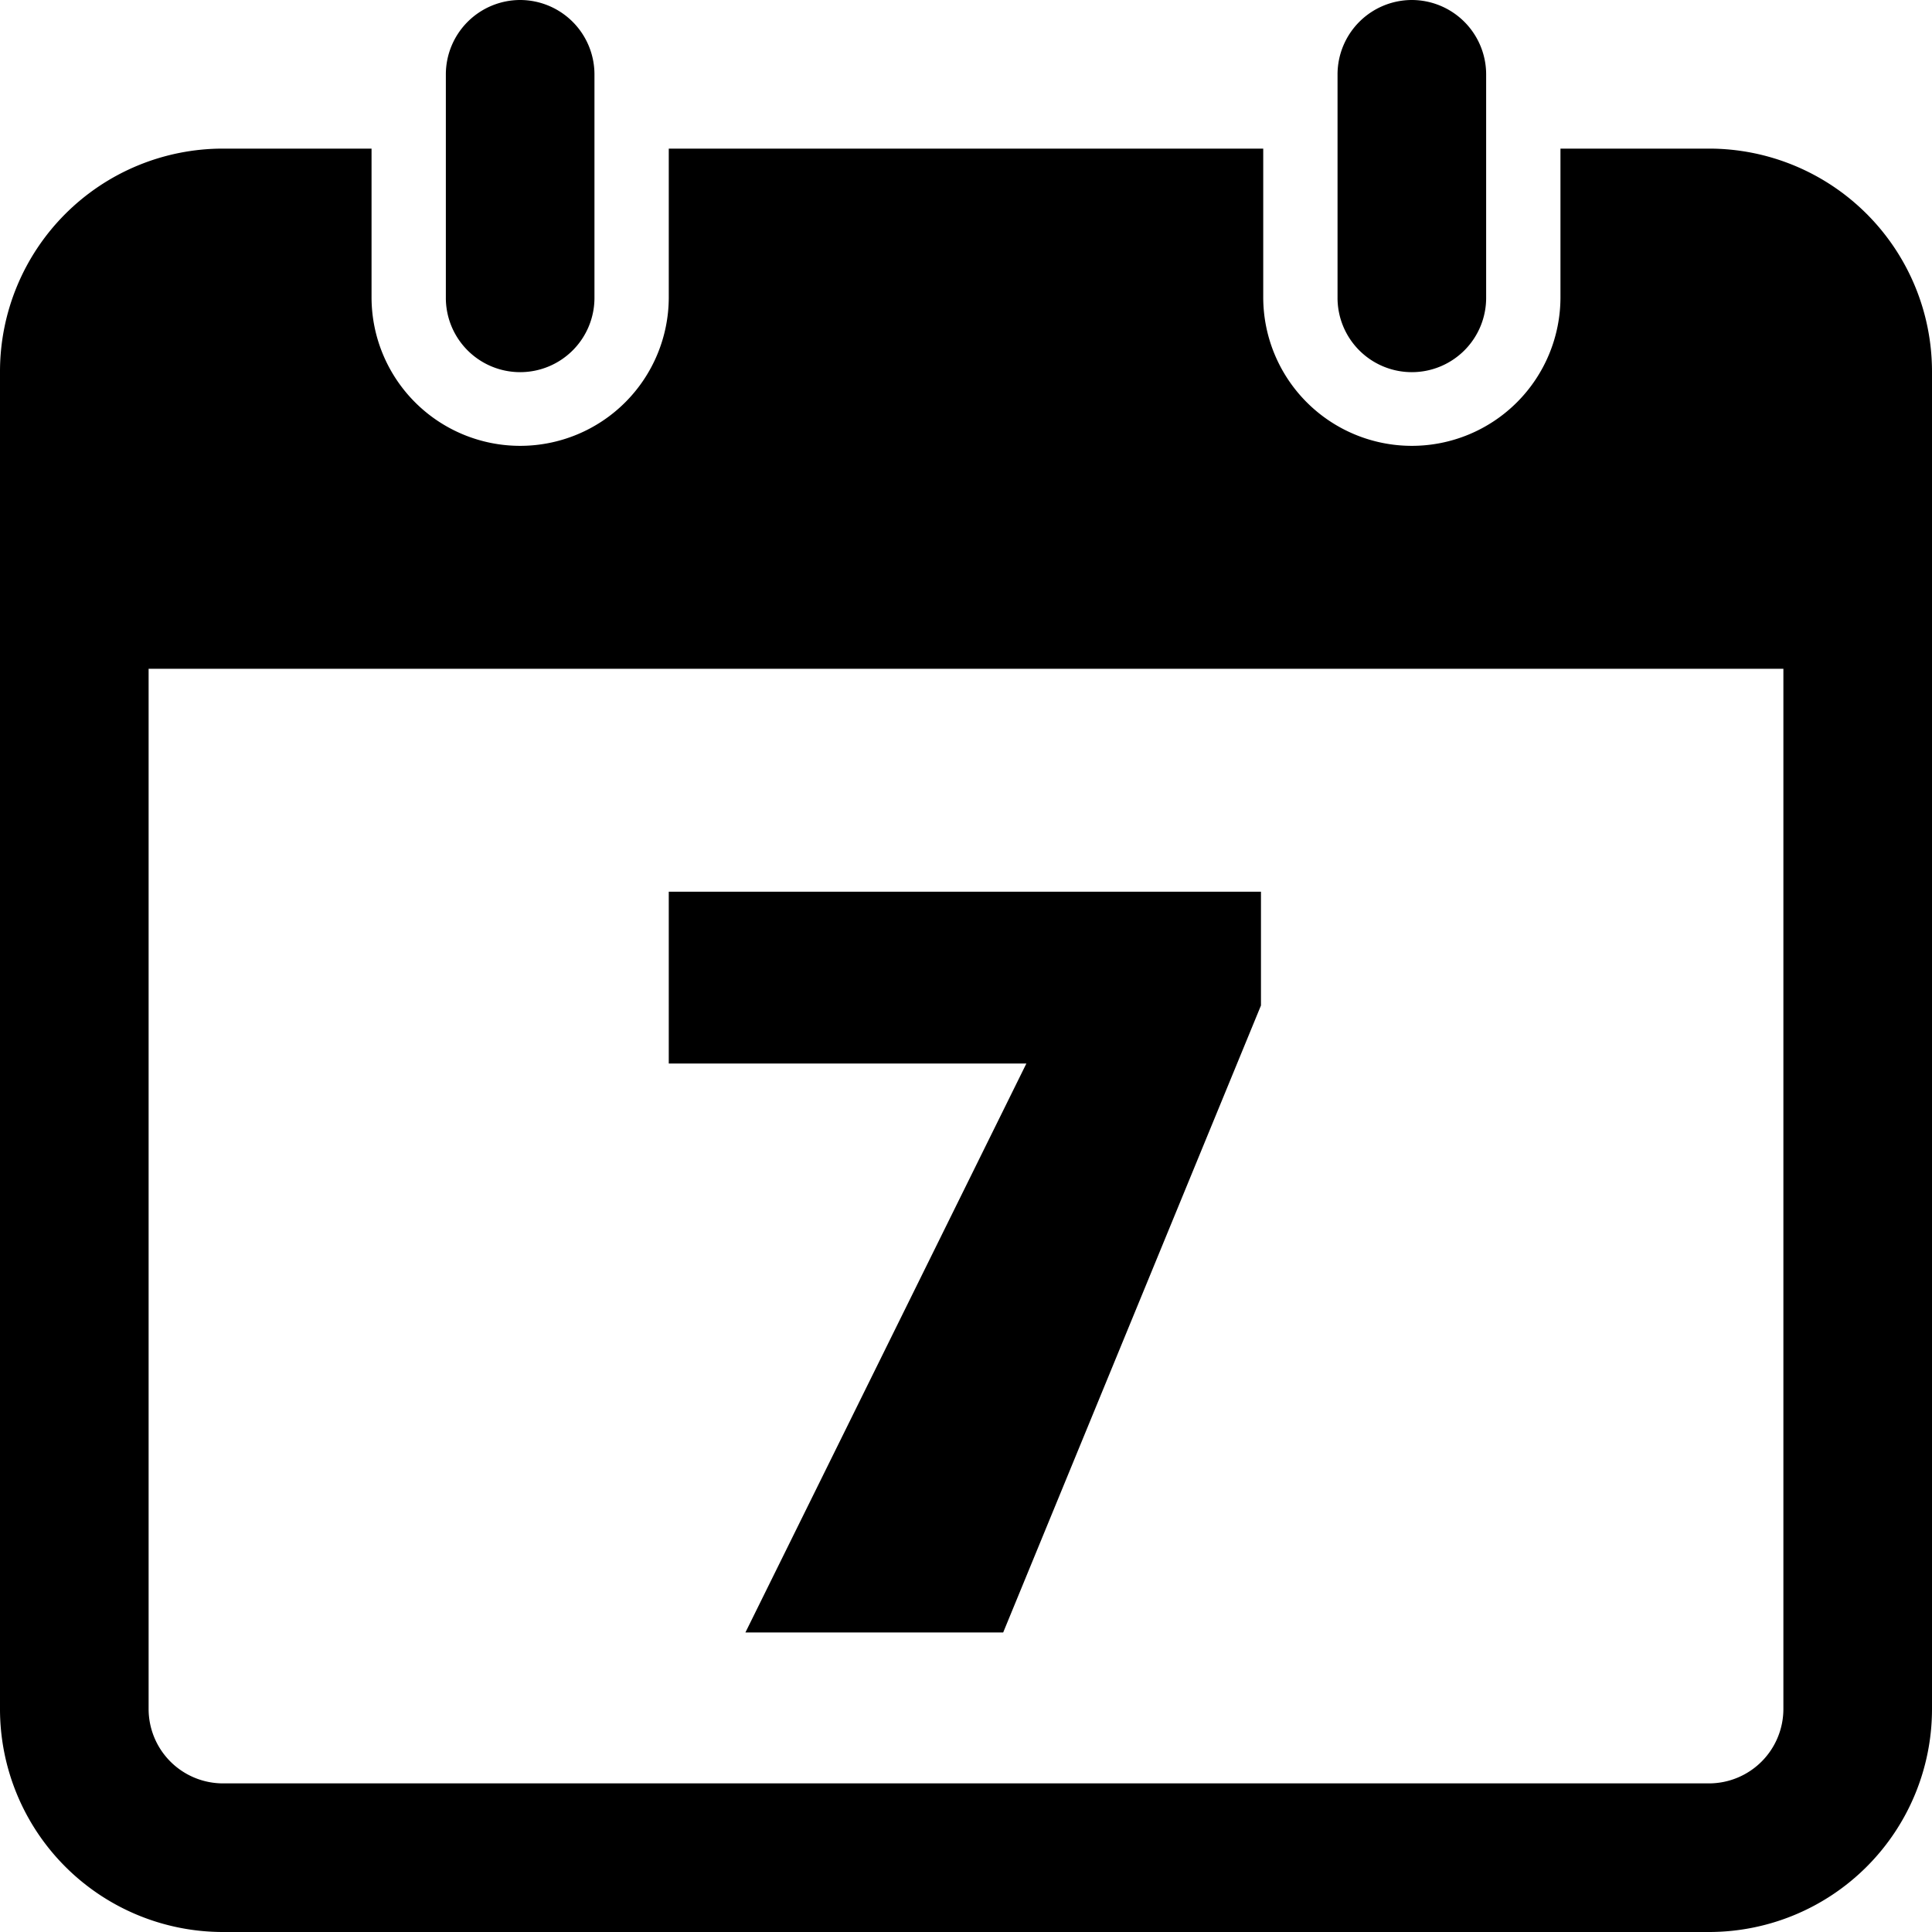
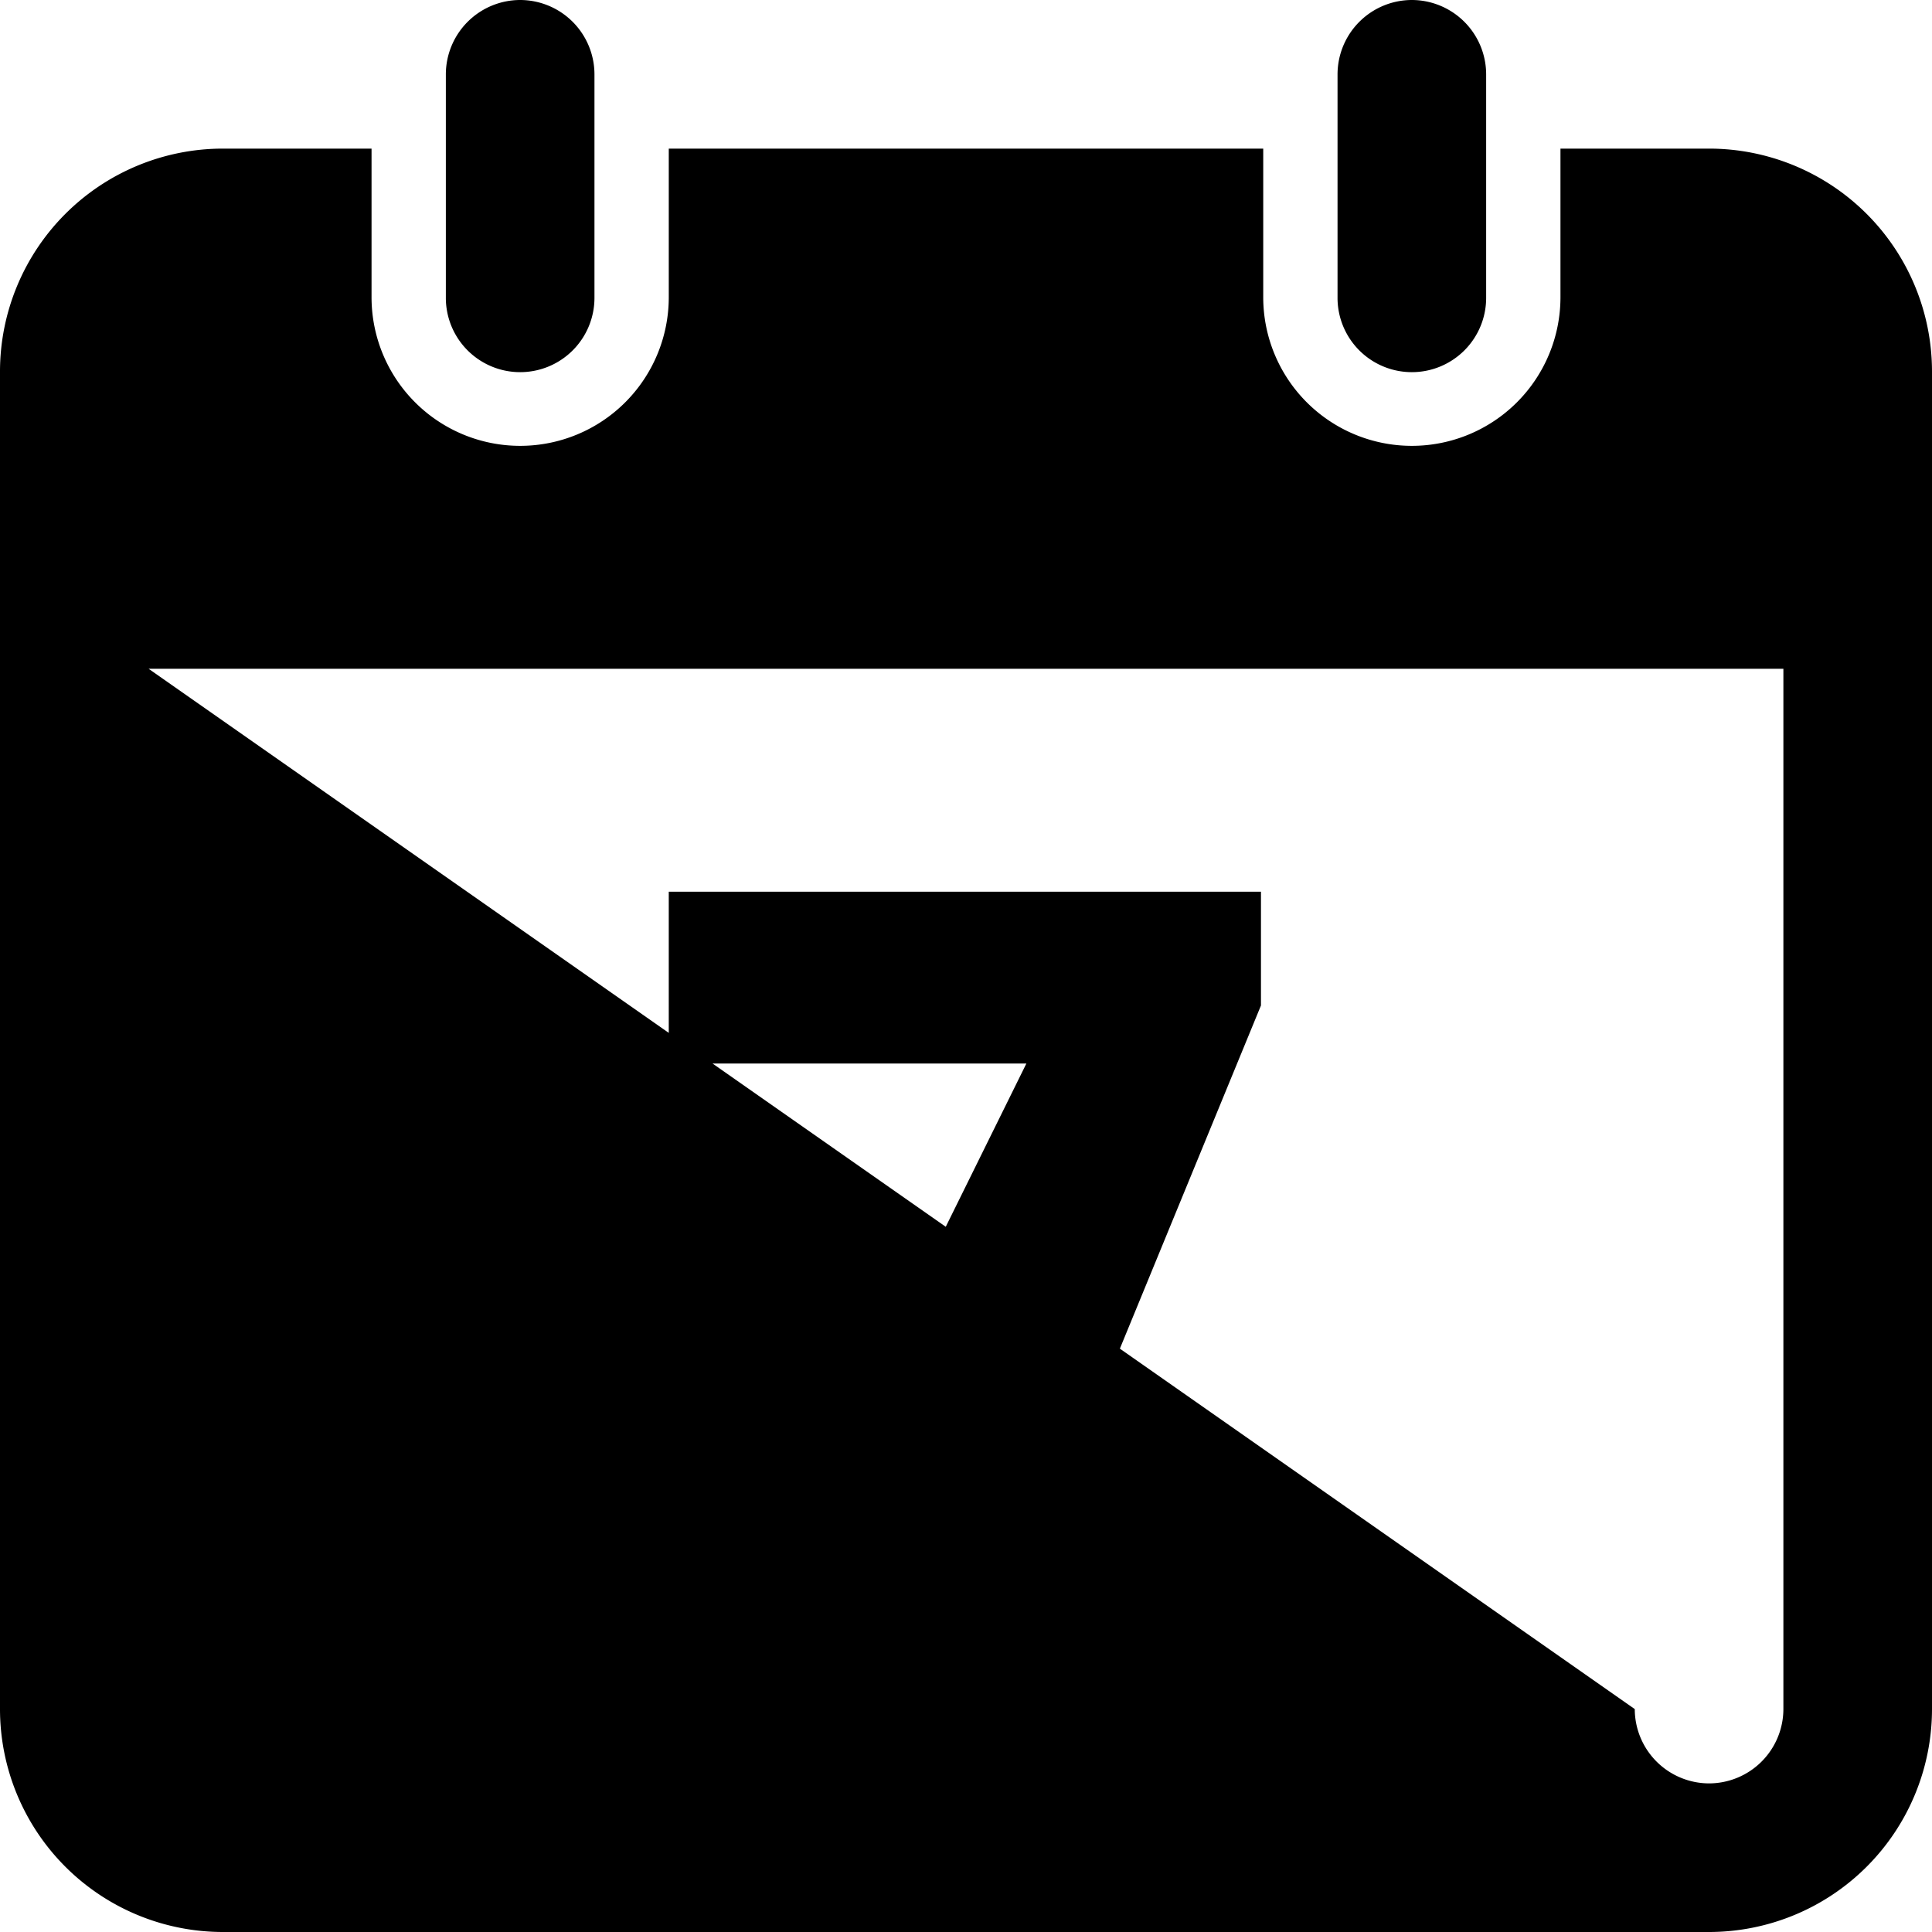
<svg xmlns="http://www.w3.org/2000/svg" width="374" height="374" viewBox="0 0 374 374">
-   <path id="calendar2" d="M100.692,0A14.412,14.412,0,0,0,86.308,14.385V57.538a14.385,14.385,0,1,0,28.769,0V14.385A14.412,14.412,0,0,0,100.692,0ZM273.308,0a14.412,14.412,0,0,0-14.385,14.385V57.538a14.385,14.385,0,1,0,28.769,0V14.385A14.412,14.412,0,0,0,273.308,0ZM43.154,28.769A43.165,43.165,0,0,0,0,71.923V330.846A43.165,43.165,0,0,0,43.154,374H330.846A43.164,43.164,0,0,0,374,330.846V71.923a43.165,43.165,0,0,0-43.154-43.154H302.077V57.538a28.769,28.769,0,1,1-57.538,0V28.769H129.462V57.538a28.769,28.769,0,1,1-57.538,0V28.769ZM28.769,129.462H345.231V330.846a14.412,14.412,0,0,1-14.385,14.385H43.154a14.412,14.412,0,0,1-14.385-14.385Zm100.692,43.154V205.88h69.226L144.3,316.013h49.9l49.9-121.37V172.615Z" />
+   <path id="calendar2" d="M100.692,0A14.412,14.412,0,0,0,86.308,14.385V57.538a14.385,14.385,0,1,0,28.769,0V14.385A14.412,14.412,0,0,0,100.692,0ZM273.308,0a14.412,14.412,0,0,0-14.385,14.385V57.538a14.385,14.385,0,1,0,28.769,0V14.385A14.412,14.412,0,0,0,273.308,0ZM43.154,28.769A43.165,43.165,0,0,0,0,71.923V330.846A43.165,43.165,0,0,0,43.154,374H330.846A43.164,43.164,0,0,0,374,330.846V71.923a43.165,43.165,0,0,0-43.154-43.154H302.077V57.538a28.769,28.769,0,1,1-57.538,0V28.769H129.462V57.538a28.769,28.769,0,1,1-57.538,0V28.769ZM28.769,129.462H345.231V330.846a14.412,14.412,0,0,1-14.385,14.385a14.412,14.412,0,0,1-14.385-14.385Zm100.692,43.154V205.88h69.226L144.3,316.013h49.9l49.9-121.37V172.615Z" />
</svg>